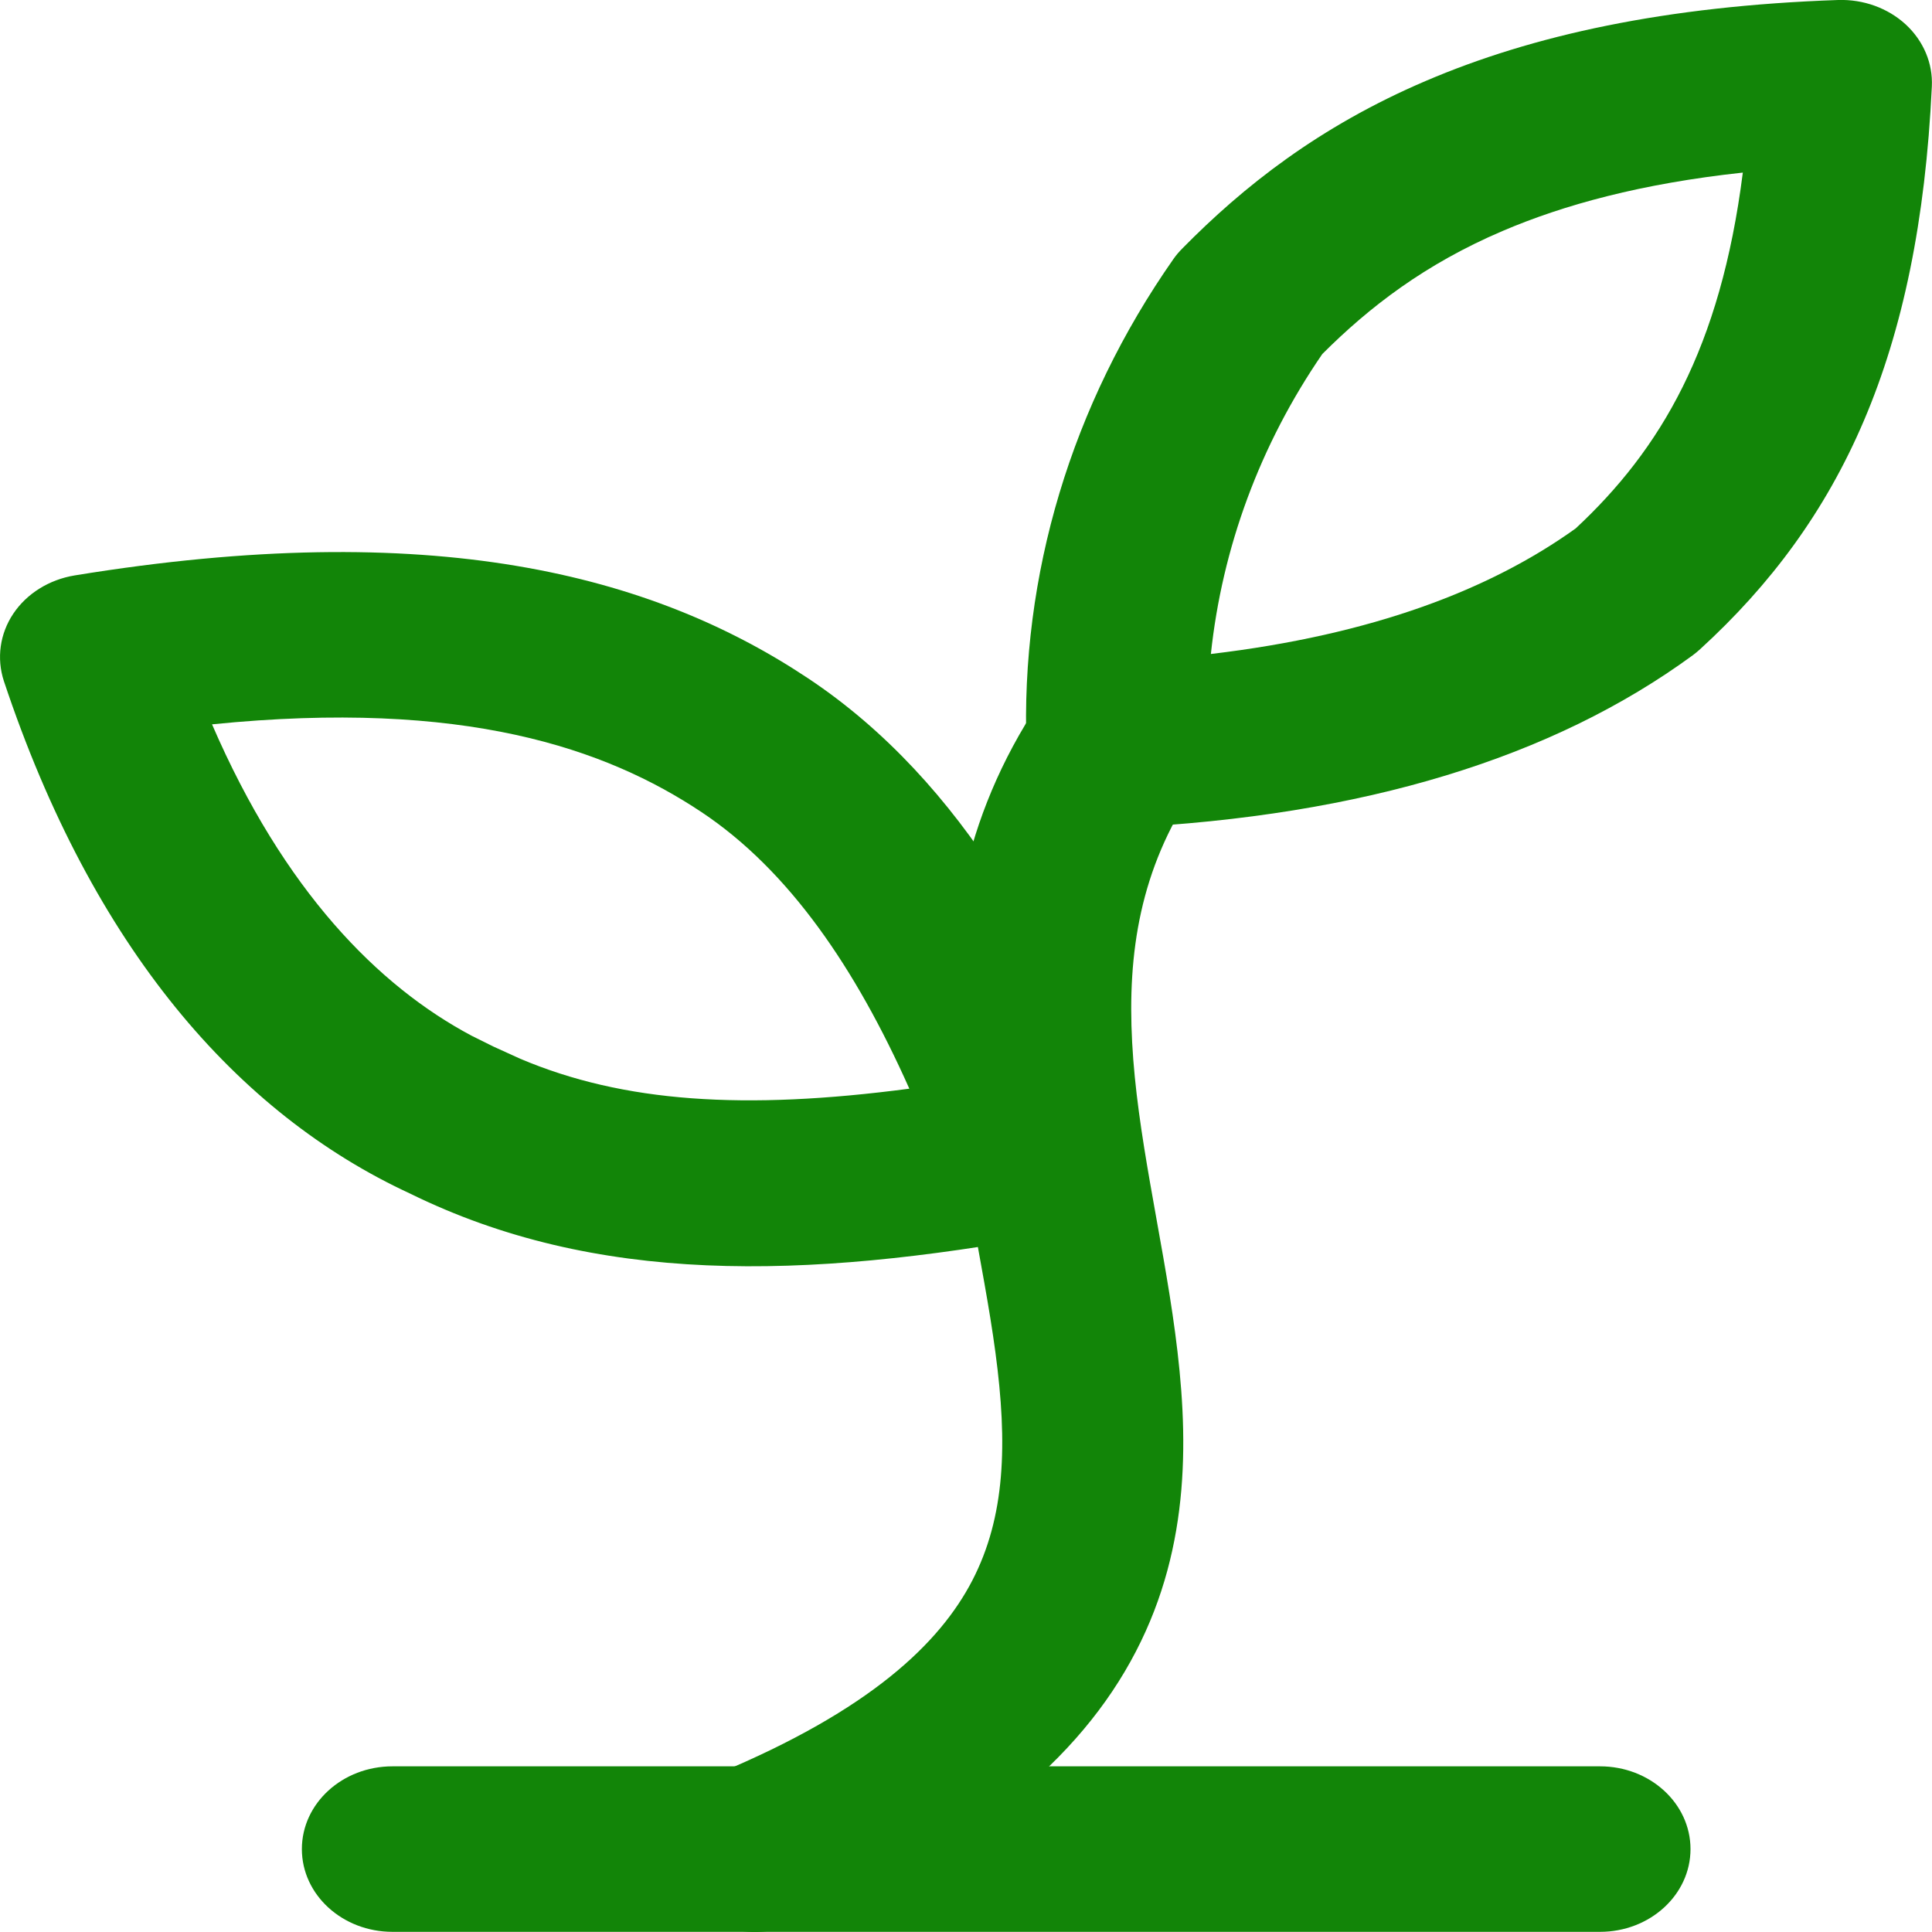
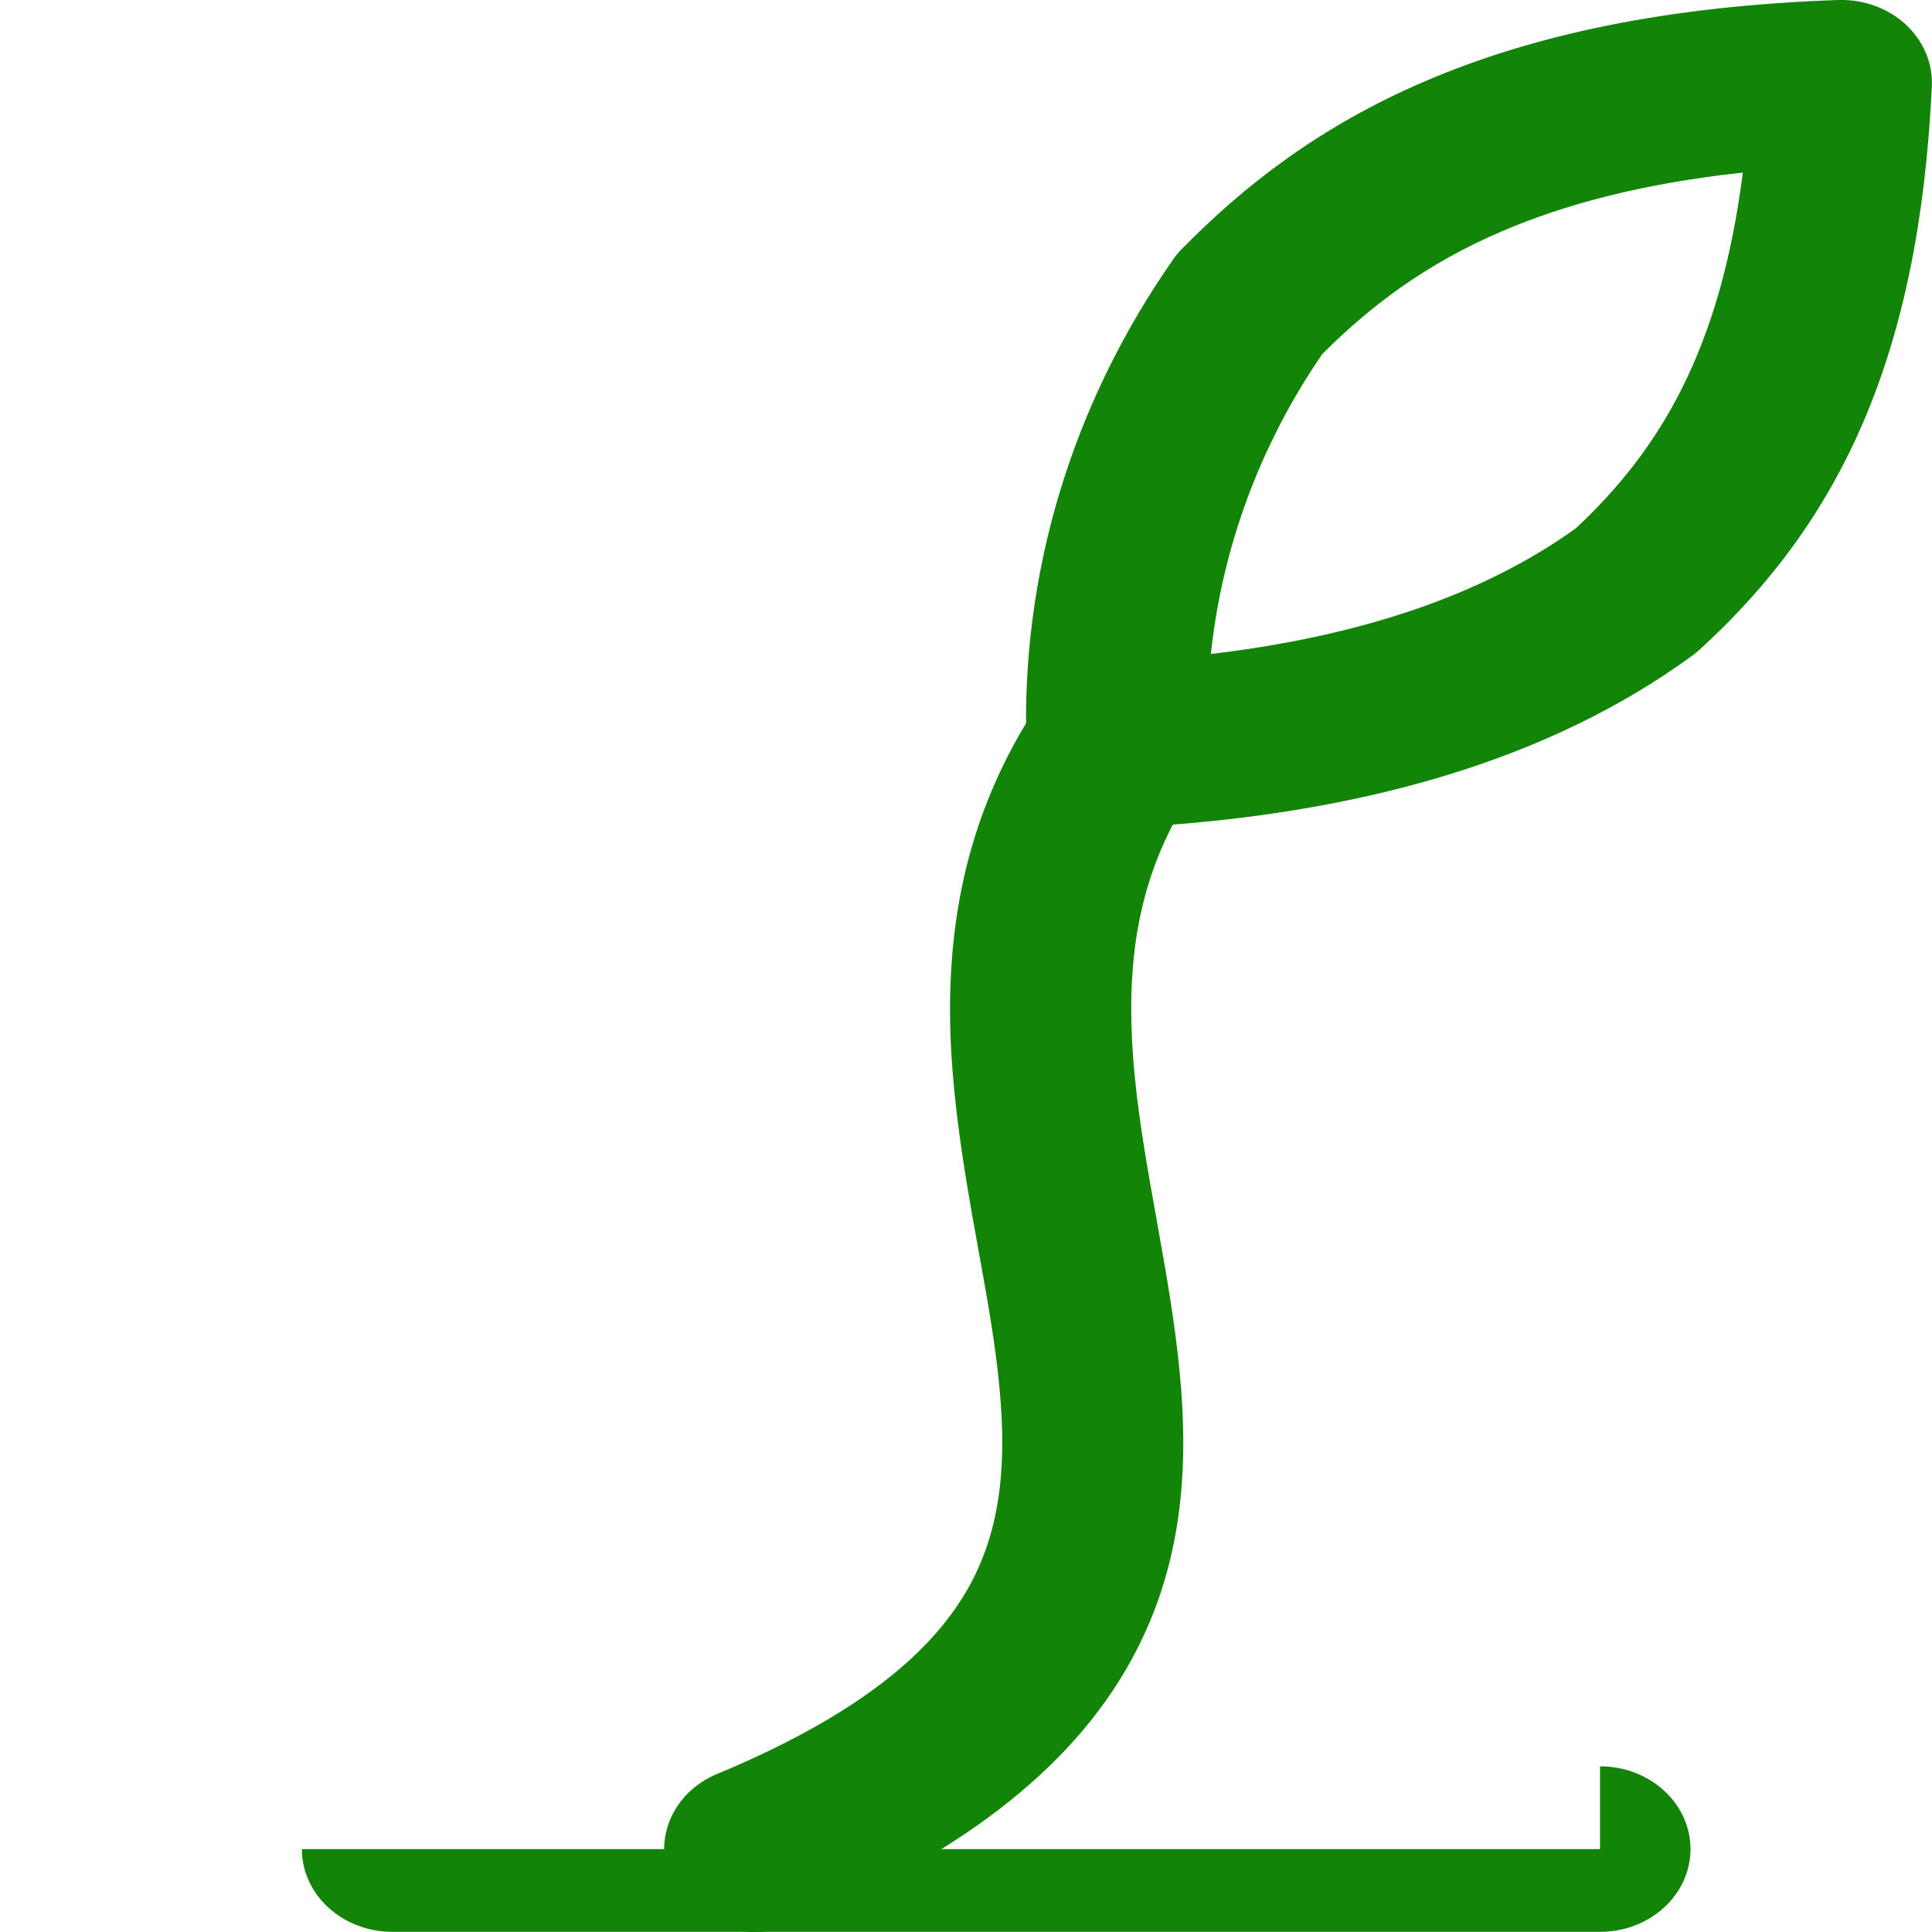
<svg xmlns="http://www.w3.org/2000/svg" width="12" height="12" viewBox="0 0 12 12" fill="none">
  <g clip-path="url(#clip0_1029_23)">
-     <path d="M9.938 10.971C10.248 10.971 10.5 11.201 10.5 11.485C10.5 11.769 10.248 11.999 9.938 11.999H2.438C2.127 11.999 1.875 11.769 1.875 11.485C1.875 11.201 2.127 10.971 2.438 10.971H9.938Z" fill="#128508" />
+     <path d="M9.938 10.971C10.248 10.971 10.5 11.201 10.5 11.485C10.5 11.769 10.248 11.999 9.938 11.999H2.438C2.127 11.999 1.875 11.769 1.875 11.485H9.938Z" fill="#128508" />
    <path d="M6.457 4.36C6.619 4.118 6.966 4.042 7.231 4.19C7.496 4.338 7.58 4.654 7.418 4.897C7.082 5.398 7.002 5.916 7.032 6.475C7.047 6.758 7.091 7.047 7.144 7.351C7.195 7.645 7.258 7.968 7.299 8.278C7.382 8.902 7.4 9.594 7.055 10.258C6.705 10.933 6.028 11.493 4.92 11.954C4.638 12.071 4.304 11.957 4.176 11.699C4.047 11.44 4.172 11.135 4.455 11.018C5.409 10.621 5.838 10.204 6.039 9.817C6.244 9.421 6.259 8.969 6.183 8.402C6.145 8.117 6.088 7.832 6.032 7.511C5.978 7.2 5.927 6.867 5.908 6.526C5.871 5.836 5.968 5.093 6.457 4.36Z" fill="#128508" />
-     <path d="M0.464 3.574C2.677 3.213 4.042 3.563 5.019 4.213C5.992 4.86 6.564 5.952 6.947 7.003C6.998 7.143 6.981 7.296 6.9 7.424C6.819 7.551 6.681 7.641 6.523 7.67C4.984 7.951 3.697 7.979 2.546 7.413C1.474 6.917 0.576 5.887 0.024 4.23C-0.022 4.089 -0.001 3.936 0.083 3.811C0.167 3.686 0.306 3.6 0.464 3.574ZM4.357 5.044C3.763 4.649 2.885 4.341 1.317 4.499C1.765 5.535 2.35 6.125 2.929 6.433L3.064 6.5L3.231 6.576C3.872 6.848 4.624 6.897 5.648 6.762C5.315 6.015 4.902 5.407 4.357 5.044Z" fill="#128508" />
    <path d="M11.417 0C11.574 -0.005 11.726 0.05 11.837 0.152C11.947 0.254 12.006 0.393 11.999 0.537C11.92 2.209 11.433 3.234 10.56 4.032C10.546 4.045 10.53 4.058 10.514 4.07C9.648 4.704 8.474 5.069 6.967 5.142C6.816 5.149 6.668 5.101 6.557 5.007C6.446 4.914 6.381 4.784 6.376 4.646C6.337 3.572 6.655 2.513 7.289 1.608C7.305 1.585 7.324 1.563 7.345 1.542C7.719 1.162 8.19 0.787 8.855 0.503C9.518 0.219 10.345 0.037 11.417 0ZM10.825 1.072C10.195 1.14 9.713 1.272 9.332 1.435C8.852 1.64 8.506 1.906 8.213 2.199C7.825 2.764 7.591 3.403 7.521 4.062C8.525 3.943 9.256 3.663 9.787 3.282C10.314 2.791 10.686 2.165 10.825 1.072Z" fill="#128508" />
  </g>
  <defs>
    <clipPath id="clip0_1029_23">
      <rect width="12" height="12" fill="white" />
    </clipPath>
  </defs>
</svg>